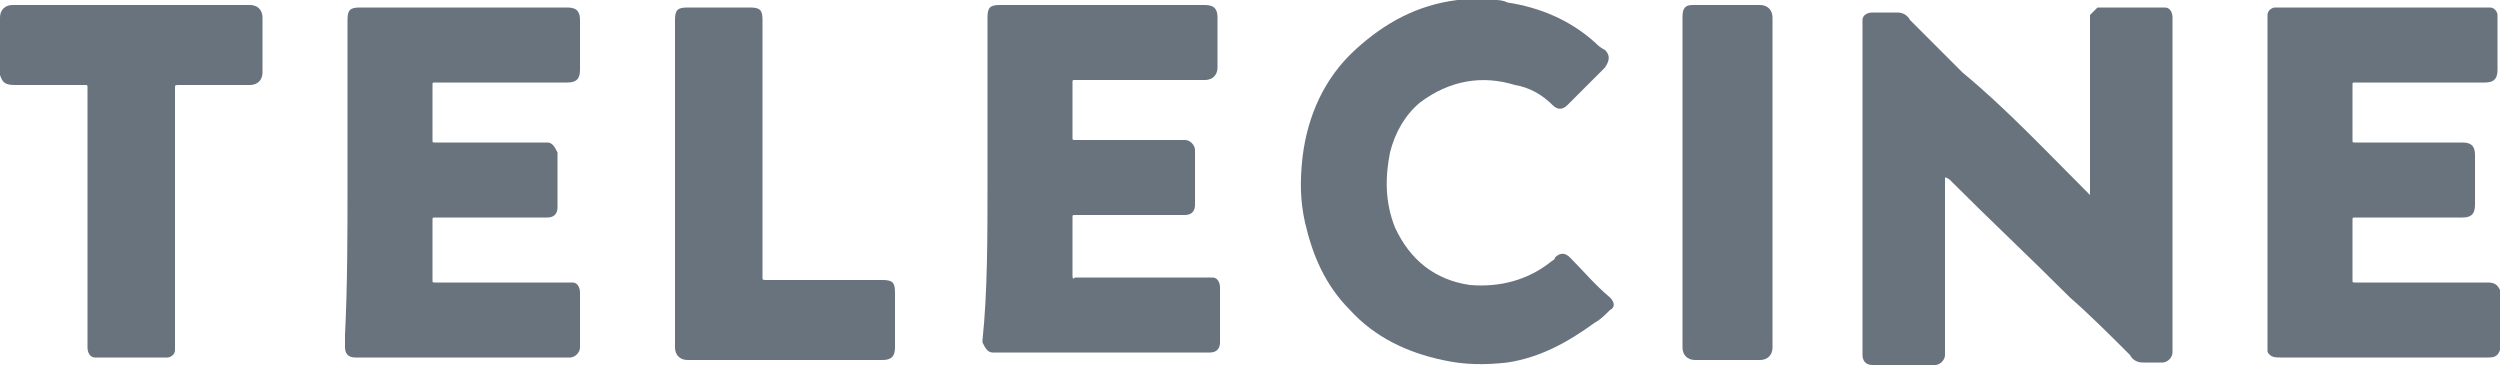
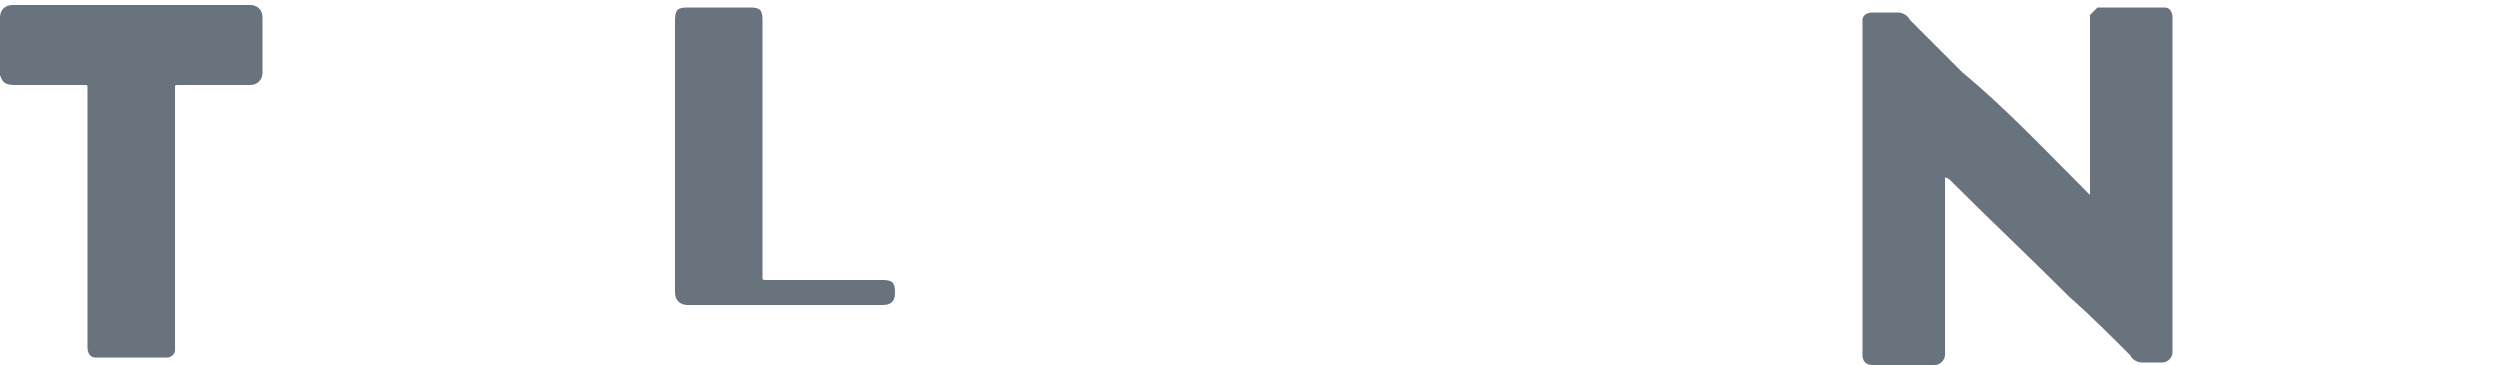
<svg xmlns="http://www.w3.org/2000/svg" xmlns:ns1="http://www.inkscape.org/namespaces/inkscape" xmlns:ns2="http://sodipodi.sourceforge.net/DTD/sodipodi-0.dtd" id="svg6" ns1:export-filename="C:\Users\alex\sites\magalu-logo-0.png" ns1:export-xdpi="561.73712" ns1:export-ydpi="561.73712" ns1:version="0.92.3 (2405546, 2018-03-11)" ns2:docname="magalu-logo.svg" x="0px" y="0px" width="100px" height="14.6px" viewBox="0 0 100 14.6" style="enable-background:new 0 0 100 14.6;" xml:space="preserve">
  <style type="text/css">	.st0{fill:#68737D;}</style>
  <g>
-     <path class="st0" d="M100,14c-0.1,0.3-0.3,0.3-0.5,0.3c-2.8,0-5.6,0-8.3,0c-0.1,0-0.3,0-0.4-0.1c-0.1-0.1-0.1-0.1-0.1-0.2  c0,0,0-0.1,0-0.1c0-4.4,0-8.7,0-13.1c0-0.1,0-0.1,0-0.2c0-0.2,0.2-0.3,0.3-0.3c0.1,0,0.1,0,0.2,0c2.7,0,5.5,0,8.2,0  c0.1,0,0.2,0,0.2,0c0.2,0,0.3,0.2,0.3,0.3c0,0.1,0,0.1,0,0.2c0,0.7,0,1.3,0,2c0,0.4-0.2,0.5-0.5,0.5c-1.7,0-3.5,0-5.2,0  c-0.1,0-0.1,0-0.1,0.1c0,0.7,0,1.5,0,2.2c0,0.1,0,0.1,0.1,0.1c1.4,0,2.8,0,4.3,0c0.4,0,0.5,0.2,0.5,0.5c0,0.7,0,1.3,0,2  c0,0.4-0.2,0.5-0.5,0.5c-1.4,0-2.8,0-4.3,0c-0.1,0-0.1,0-0.1,0.1c0,0.8,0,1.6,0,2.4c0,0.1,0,0.1,0.1,0.1c1.8,0,3.5,0,5.3,0  c0.3,0,0.4,0.1,0.5,0.3C100,12.5,100,13.2,100,14z" />
-     <path class="st0" d="M59.8,0c0.1,0,0.3,0,0.5,0.1c1.3,0.2,2.5,0.7,3.5,1.6C63.9,1.8,64,1.9,64.2,2c0.2,0.2,0.2,0.4,0,0.7  c-0.5,0.5-1,1-1.5,1.5c-0.2,0.2-0.4,0.2-0.6,0c-0.4-0.4-0.9-0.7-1.5-0.8C59.3,3,58,3.2,56.8,4.1c-0.6,0.5-1,1.2-1.2,2  c-0.2,1-0.2,2,0.2,3c0.6,1.3,1.6,2.1,3,2.3c1.2,0.1,2.3-0.2,3.2-0.9c0.1-0.1,0.2-0.1,0.2-0.2c0.2-0.2,0.4-0.2,0.6,0  c0.5,0.5,1,1.1,1.6,1.6c0.2,0.2,0.2,0.4,0,0.5c-0.2,0.2-0.4,0.4-0.6,0.5c-1.1,0.8-2.2,1.4-3.5,1.6c-0.9,0.1-1.7,0.1-2.6-0.1  c-1.4-0.3-2.7-0.9-3.7-2c-1-1-1.5-2.2-1.8-3.5c-0.2-0.9-0.2-1.7-0.1-2.6c0.2-1.7,0.9-3.2,2.1-4.3c1.2-1.1,2.5-1.8,4.1-2  c0.2,0,0.4,0,0.6-0.1C59.2,0,59.5,0,59.8,0z" />
    <path class="st0" d="M83.6,7.8c0,0,0-0.1,0-0.1c0-2.3,0-4.6,0-6.9c0-0.1,0-0.2,0-0.2c0.1-0.1,0.2-0.2,0.3-0.3c0.1,0,0.1,0,0.2,0  c0.8,0,1.5,0,2.3,0c0.1,0,0.1,0,0.2,0c0.2,0,0.3,0.2,0.3,0.4c0,0.1,0,0.1,0,0.2c0,4.4,0,8.7,0,13c0,0,0,0.1,0,0.2  c0,0.2-0.2,0.4-0.4,0.4c-0.3,0-0.5,0-0.8,0c-0.2,0-0.4-0.1-0.5-0.3c-0.8-0.8-1.6-1.6-2.4-2.3c-1.6-1.6-3.2-3.1-4.8-4.7  c0,0-0.1-0.1-0.2-0.1c0,0.1,0,0.1,0,0.1c0,2.3,0,4.5,0,6.8c0,0.1,0,0.1,0,0.2c0,0.2-0.2,0.4-0.4,0.4c-0.8,0-1.7,0-2.5,0  c-0.3,0-0.4-0.2-0.4-0.4c0,0,0,0,0-0.1c0-4.4,0-8.7,0-13.1c0-0.1,0-0.1,0-0.2c0-0.2,0.2-0.3,0.4-0.3c0.3,0,0.7,0,1,0  c0.2,0,0.4,0.1,0.5,0.3c0.7,0.7,1.4,1.4,2.1,2.1C80.2,4.3,81.8,6,83.6,7.8C83.6,7.7,83.6,7.7,83.6,7.8z" />
-     <path class="st0" d="M13.9,7.3c0-2.2,0-4.4,0-6.5c0-0.4,0.1-0.5,0.5-0.5c2.8,0,5.5,0,8.3,0c0.4,0,0.5,0.2,0.5,0.5c0,0.7,0,1.3,0,2  c0,0.4-0.2,0.5-0.5,0.5c-1.8,0-3.5,0-5.3,0c-0.1,0-0.1,0-0.1,0.1c0,0.7,0,1.5,0,2.2c0,0.1,0,0.1,0.1,0.1c1.4,0,2.8,0,4.3,0  c0.1,0,0.1,0,0.2,0c0.2,0,0.3,0.2,0.4,0.4c0,0.7,0,1.5,0,2.2c0,0.2-0.1,0.4-0.4,0.4c-0.1,0-0.1,0-0.2,0c-1.4,0-2.8,0-4.3,0  c-0.1,0-0.1,0-0.1,0.1c0,0.8,0,1.6,0,2.4c0,0.1,0,0.1,0.1,0.1c1.8,0,3.6,0,5.3,0c0.1,0,0.1,0,0.2,0c0.2,0,0.3,0.2,0.3,0.4  c0,0.7,0,1.5,0,2.2c0,0.2-0.2,0.4-0.4,0.4c-0.1,0-0.1,0-0.2,0c-2.8,0-5.5,0-8.3,0c0,0-0.1,0-0.1,0c-0.3,0-0.4-0.2-0.4-0.4  c0-0.2,0-0.3,0-0.5C13.9,11.4,13.9,9.3,13.9,7.3z" />
-     <path class="st0" d="M39.5,7.3c0-2.2,0-4.4,0-6.6c0-0.4,0.1-0.5,0.5-0.5c2.7,0,5.5,0,8.2,0c0.4,0,0.5,0.2,0.5,0.5c0,0.7,0,1.3,0,2  c0,0.3-0.2,0.5-0.5,0.5c-1.7,0-3.5,0-5.2,0c-0.1,0-0.1,0-0.1,0.1c0,0.7,0,1.5,0,2.2c0,0.1,0,0.1,0.1,0.1c1.4,0,2.8,0,4.2,0  c0,0,0.1,0,0.2,0c0.2,0,0.4,0.2,0.4,0.4c0,0.7,0,1.4,0,2.2c0,0.2-0.1,0.4-0.4,0.4c0,0-0.1,0-0.2,0c-1.4,0-2.8,0-4.2,0  c-0.1,0-0.1,0-0.1,0.1c0,0.8,0,1.6,0,2.3c0,0.1,0,0.2,0.1,0.1c1.8,0,3.5,0,5.3,0c0.1,0,0.1,0,0.2,0c0.2,0,0.3,0.2,0.3,0.4  c0,0.7,0,1.5,0,2.2c0,0.2-0.1,0.4-0.4,0.4c-0.1,0-0.1,0-0.2,0c-2.8,0-5.5,0-8.3,0c-0.1,0-0.1,0-0.2,0c-0.2,0-0.3-0.2-0.4-0.4  c0,0,0-0.1,0-0.1C39.5,11.7,39.5,9.5,39.5,7.3z" />
    <path class="st0" d="M3.5,8.7c0-1.7,0-3.5,0-5.2c0-0.1,0-0.1-0.1-0.1c-1,0-1.9,0-2.8,0C0.2,3.4,0.1,3.3,0,3c0,0,0-0.1,0-0.1  c0-0.7,0-1.4,0-2.2c0-0.3,0.2-0.5,0.5-0.5c3.2,0,6.3,0,9.5,0c0.3,0,0.5,0.2,0.5,0.5c0,0.7,0,1.5,0,2.2c0,0.3-0.2,0.5-0.5,0.5  c-1,0-1.9,0-2.8,0C7,3.4,7,3.4,7,3.5C7,7,7,10.4,7,13.8C7,13.9,7,14,7,14c0,0.2-0.2,0.3-0.3,0.3c-0.1,0-0.1,0-0.2,0  c-0.8,0-1.7,0-2.5,0c-0.1,0-0.1,0-0.2,0c-0.2,0-0.3-0.2-0.3-0.4c0-0.1,0-0.1,0-0.2C3.5,12.1,3.5,10.4,3.5,8.7z" />
-     <path class="st0" d="M27,7.3c0-2.2,0-4.4,0-6.5c0-0.4,0.1-0.5,0.5-0.5c0.8,0,1.7,0,2.5,0c0.4,0,0.5,0.1,0.5,0.5c0,3.4,0,6.9,0,10.3  c0,0.1,0,0.1,0.2,0.1c1.5,0,3.1,0,4.6,0c0.4,0,0.5,0.1,0.5,0.5c0,0.7,0,1.4,0,2.2c0,0.4-0.2,0.5-0.5,0.5c-2.6,0-5.2,0-7.8,0  c-0.3,0-0.5-0.2-0.5-0.5C27,11.7,27,9.5,27,7.3z" />
-     <path class="st0" d="M67.3,7.3c0-2.2,0-4.4,0-6.6c0-0.1,0-0.3,0.1-0.4c0.1-0.1,0.2-0.1,0.4-0.1c0.9,0,1.7,0,2.6,0  c0.3,0,0.5,0.2,0.5,0.5c0,4.4,0,8.8,0,13.2c0,0.3-0.2,0.5-0.5,0.5c-0.9,0-1.7,0-2.6,0c-0.3,0-0.5-0.2-0.5-0.5  C67.3,11.7,67.3,9.5,67.3,7.3z" />
+     <path class="st0" d="M27,7.3c0-2.2,0-4.4,0-6.5c0-0.4,0.1-0.5,0.5-0.5c0.8,0,1.7,0,2.5,0c0.4,0,0.5,0.1,0.5,0.5c0,3.4,0,6.9,0,10.3  c0,0.1,0,0.1,0.2,0.1c1.5,0,3.1,0,4.6,0c0.4,0,0.5,0.1,0.5,0.5c0,0.4-0.2,0.5-0.5,0.5c-2.6,0-5.2,0-7.8,0  c-0.3,0-0.5-0.2-0.5-0.5C27,11.7,27,9.5,27,7.3z" />
  </g>
</svg>